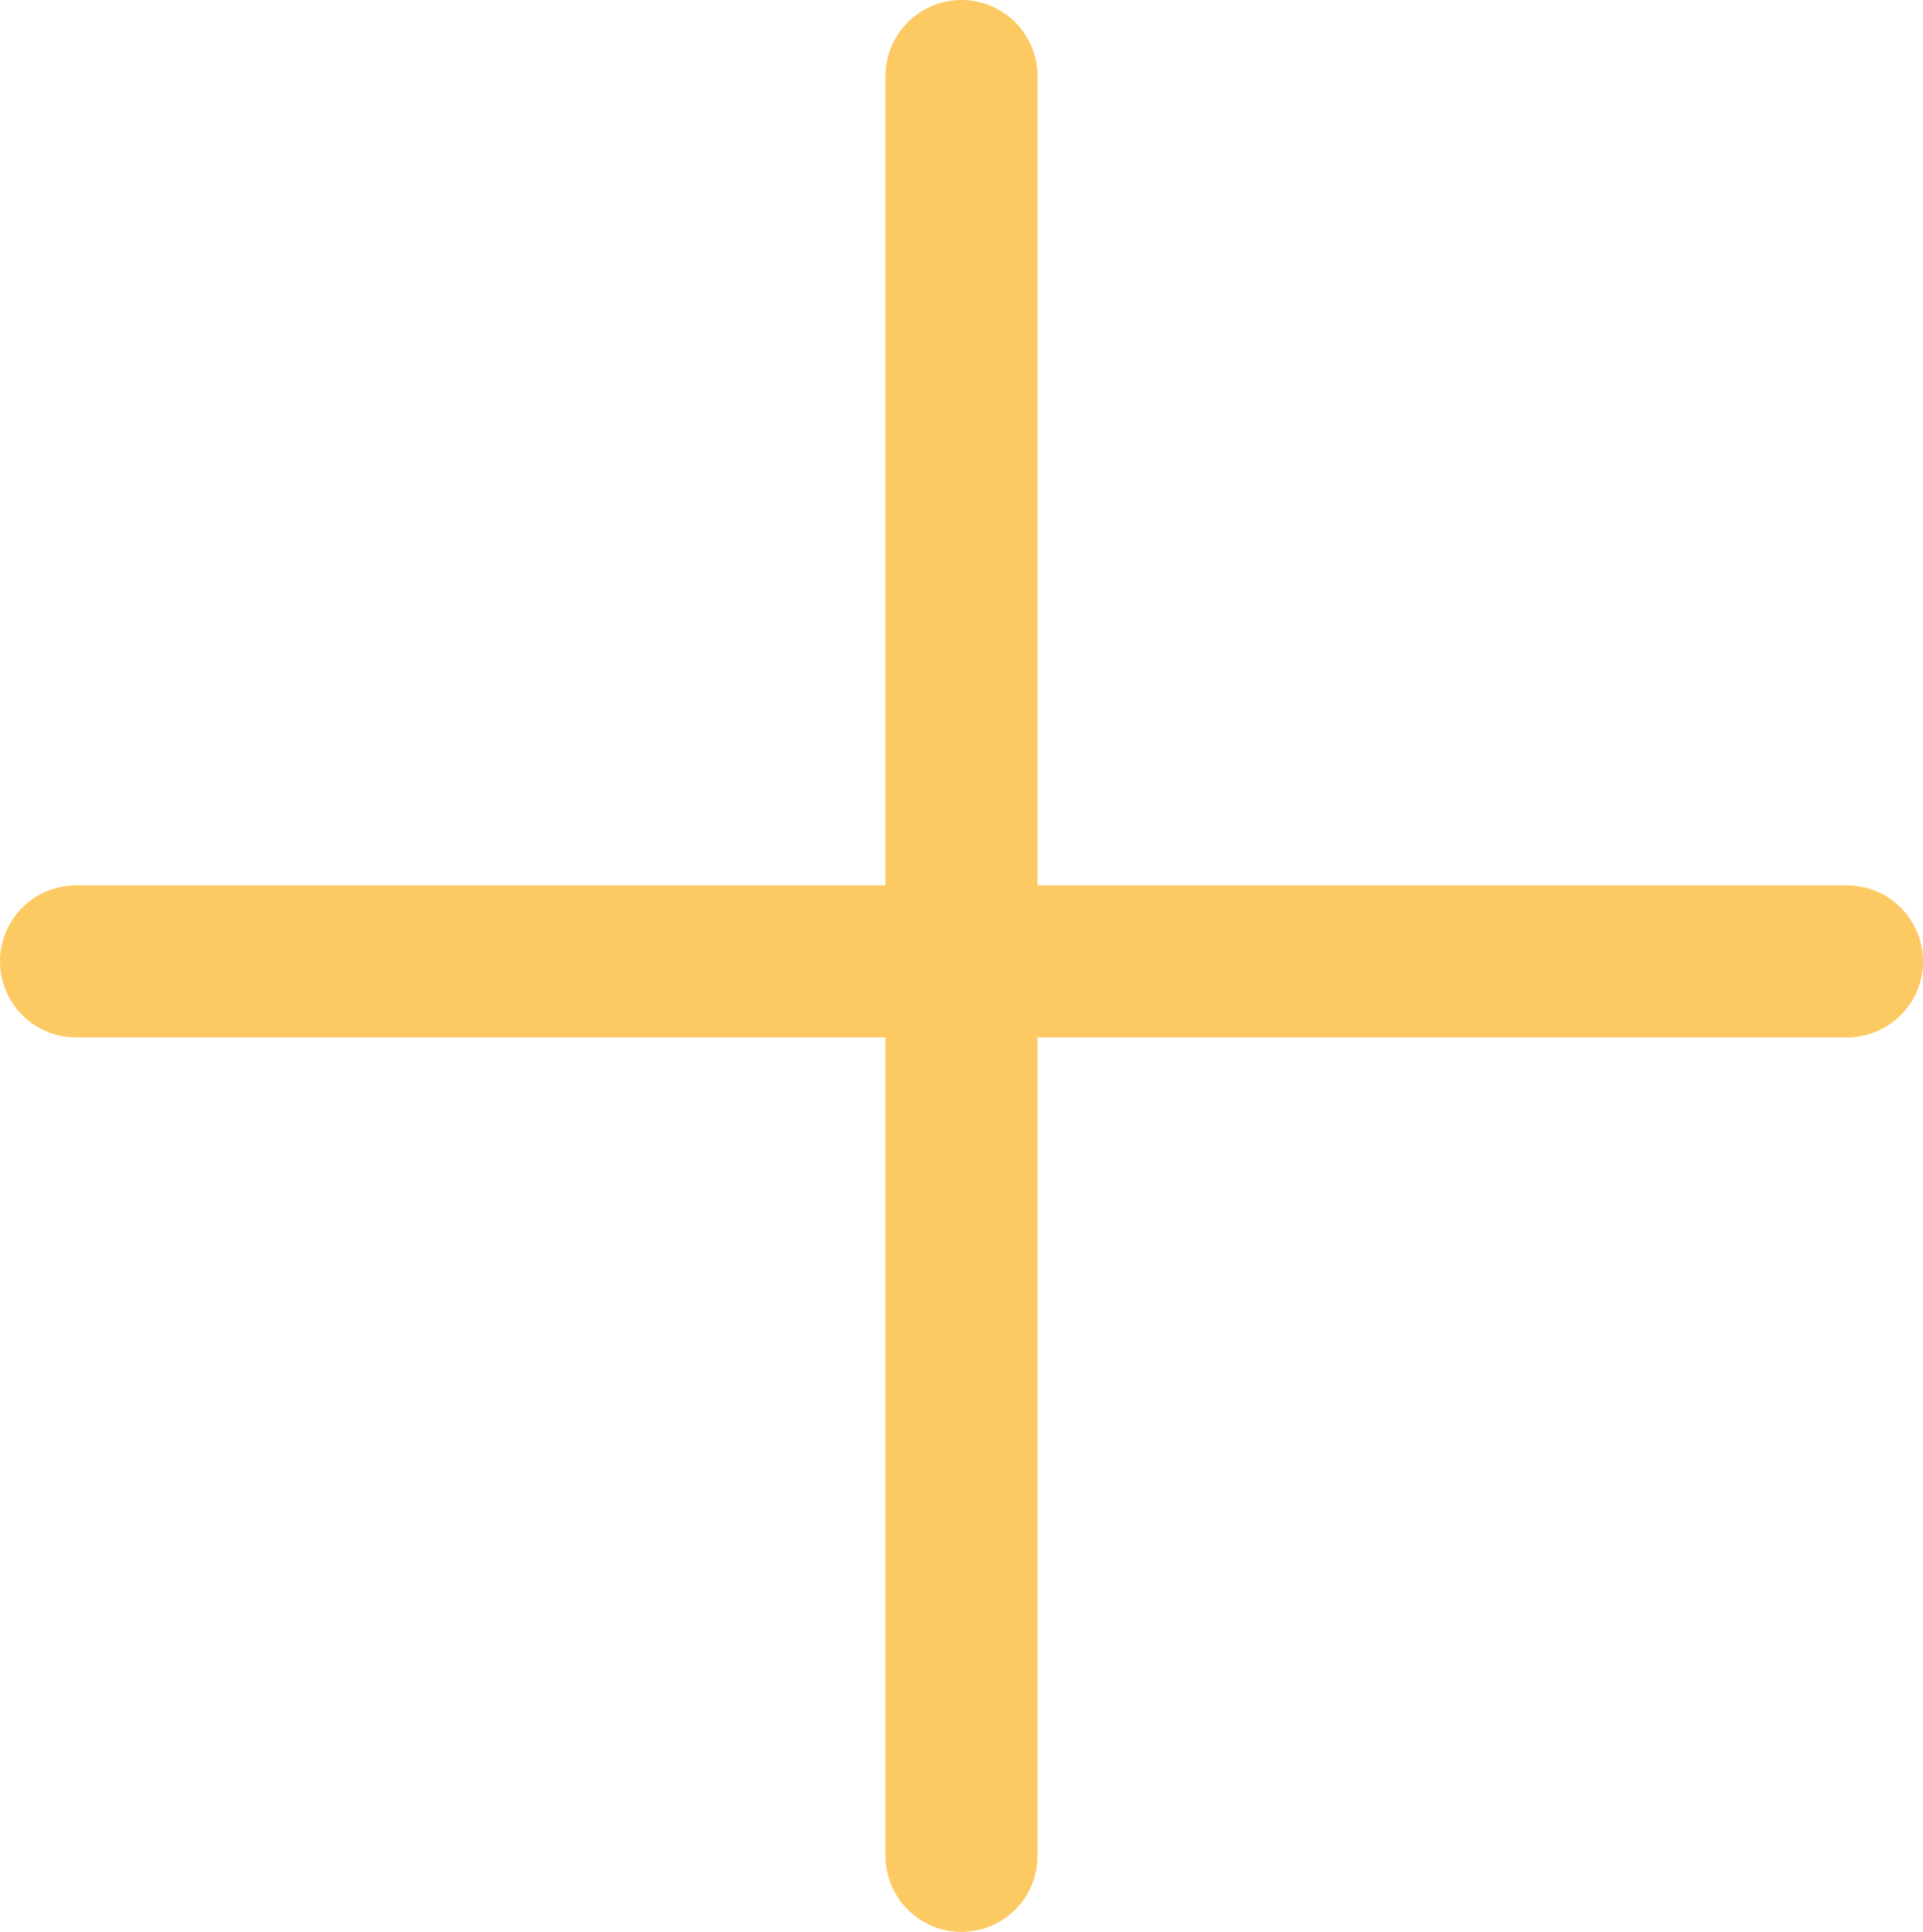
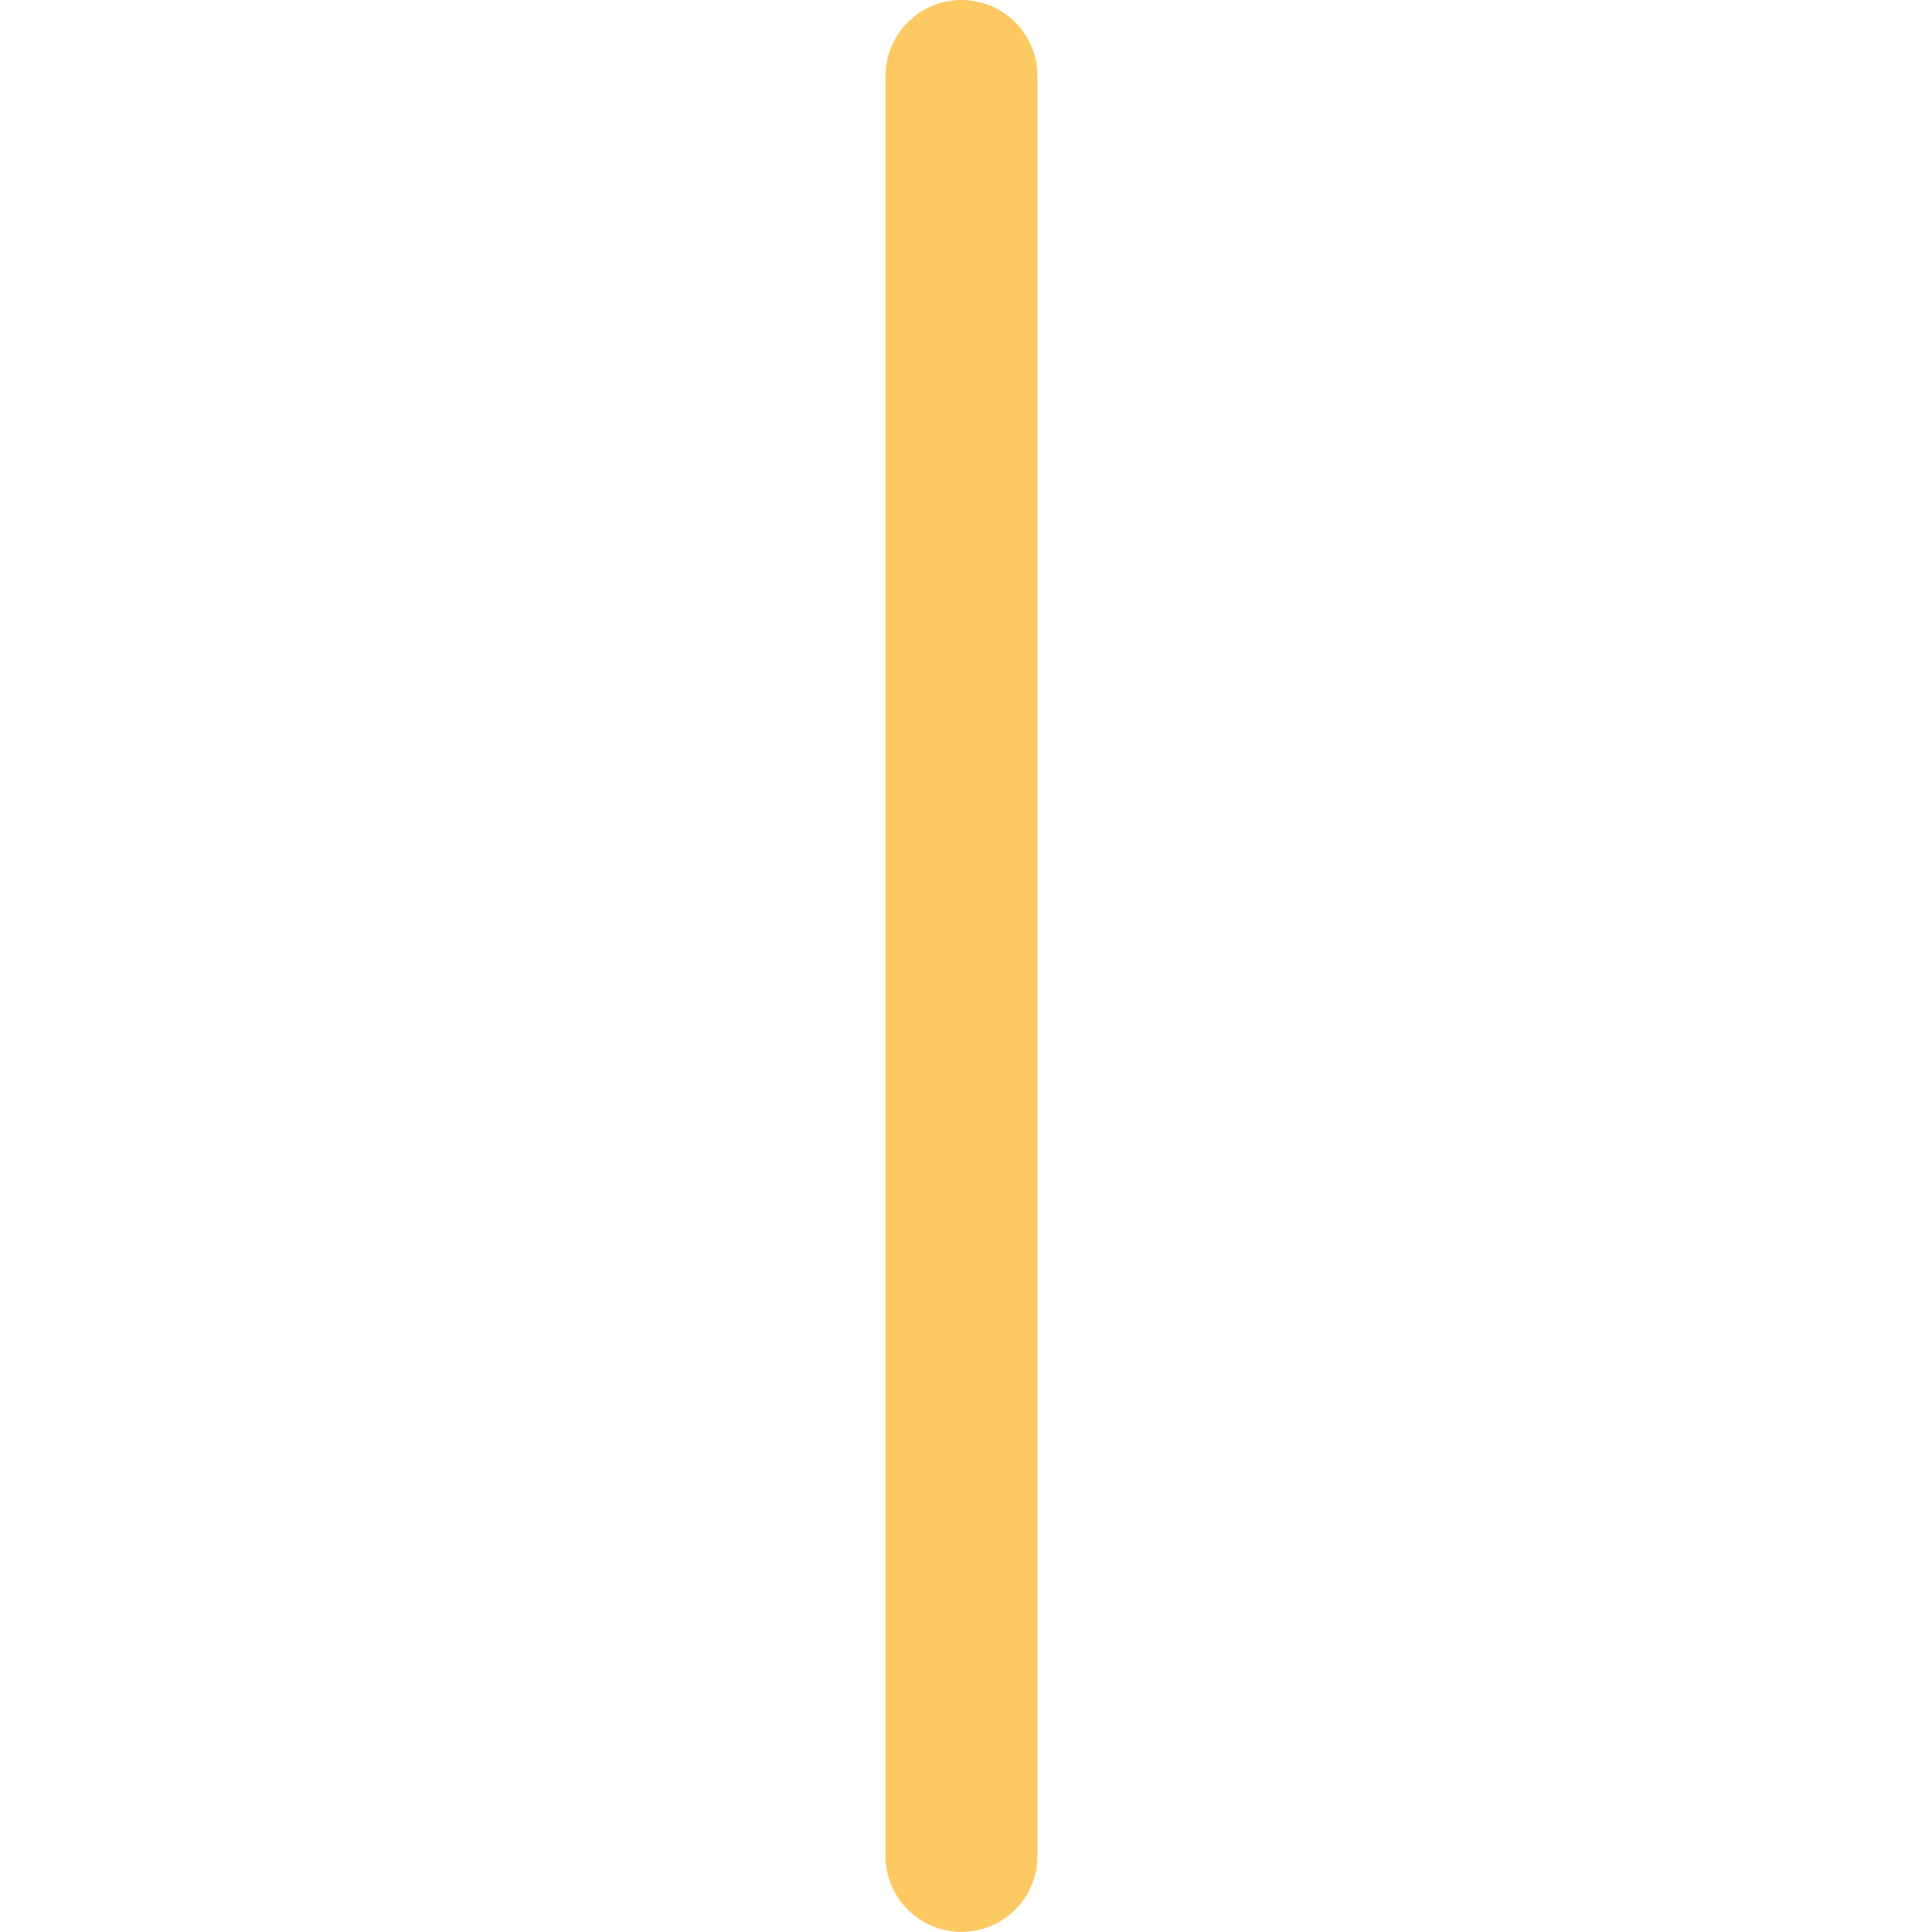
<svg xmlns="http://www.w3.org/2000/svg" width="37.958" height="38.138" viewBox="0 0 37.958 38.138">
  <g transform="translate(-343.021 -801.431)">
    <g transform="translate(362 802.931) rotate(90)">
      <line x2="35.138" fill="none" stroke="#fdc962" stroke-linecap="round" stroke-width="3" />
    </g>
-     <line x2="34.958" transform="translate(344.521 820.41)" fill="none" stroke="#fdc962" stroke-linecap="round" stroke-width="3" />
  </g>
</svg>